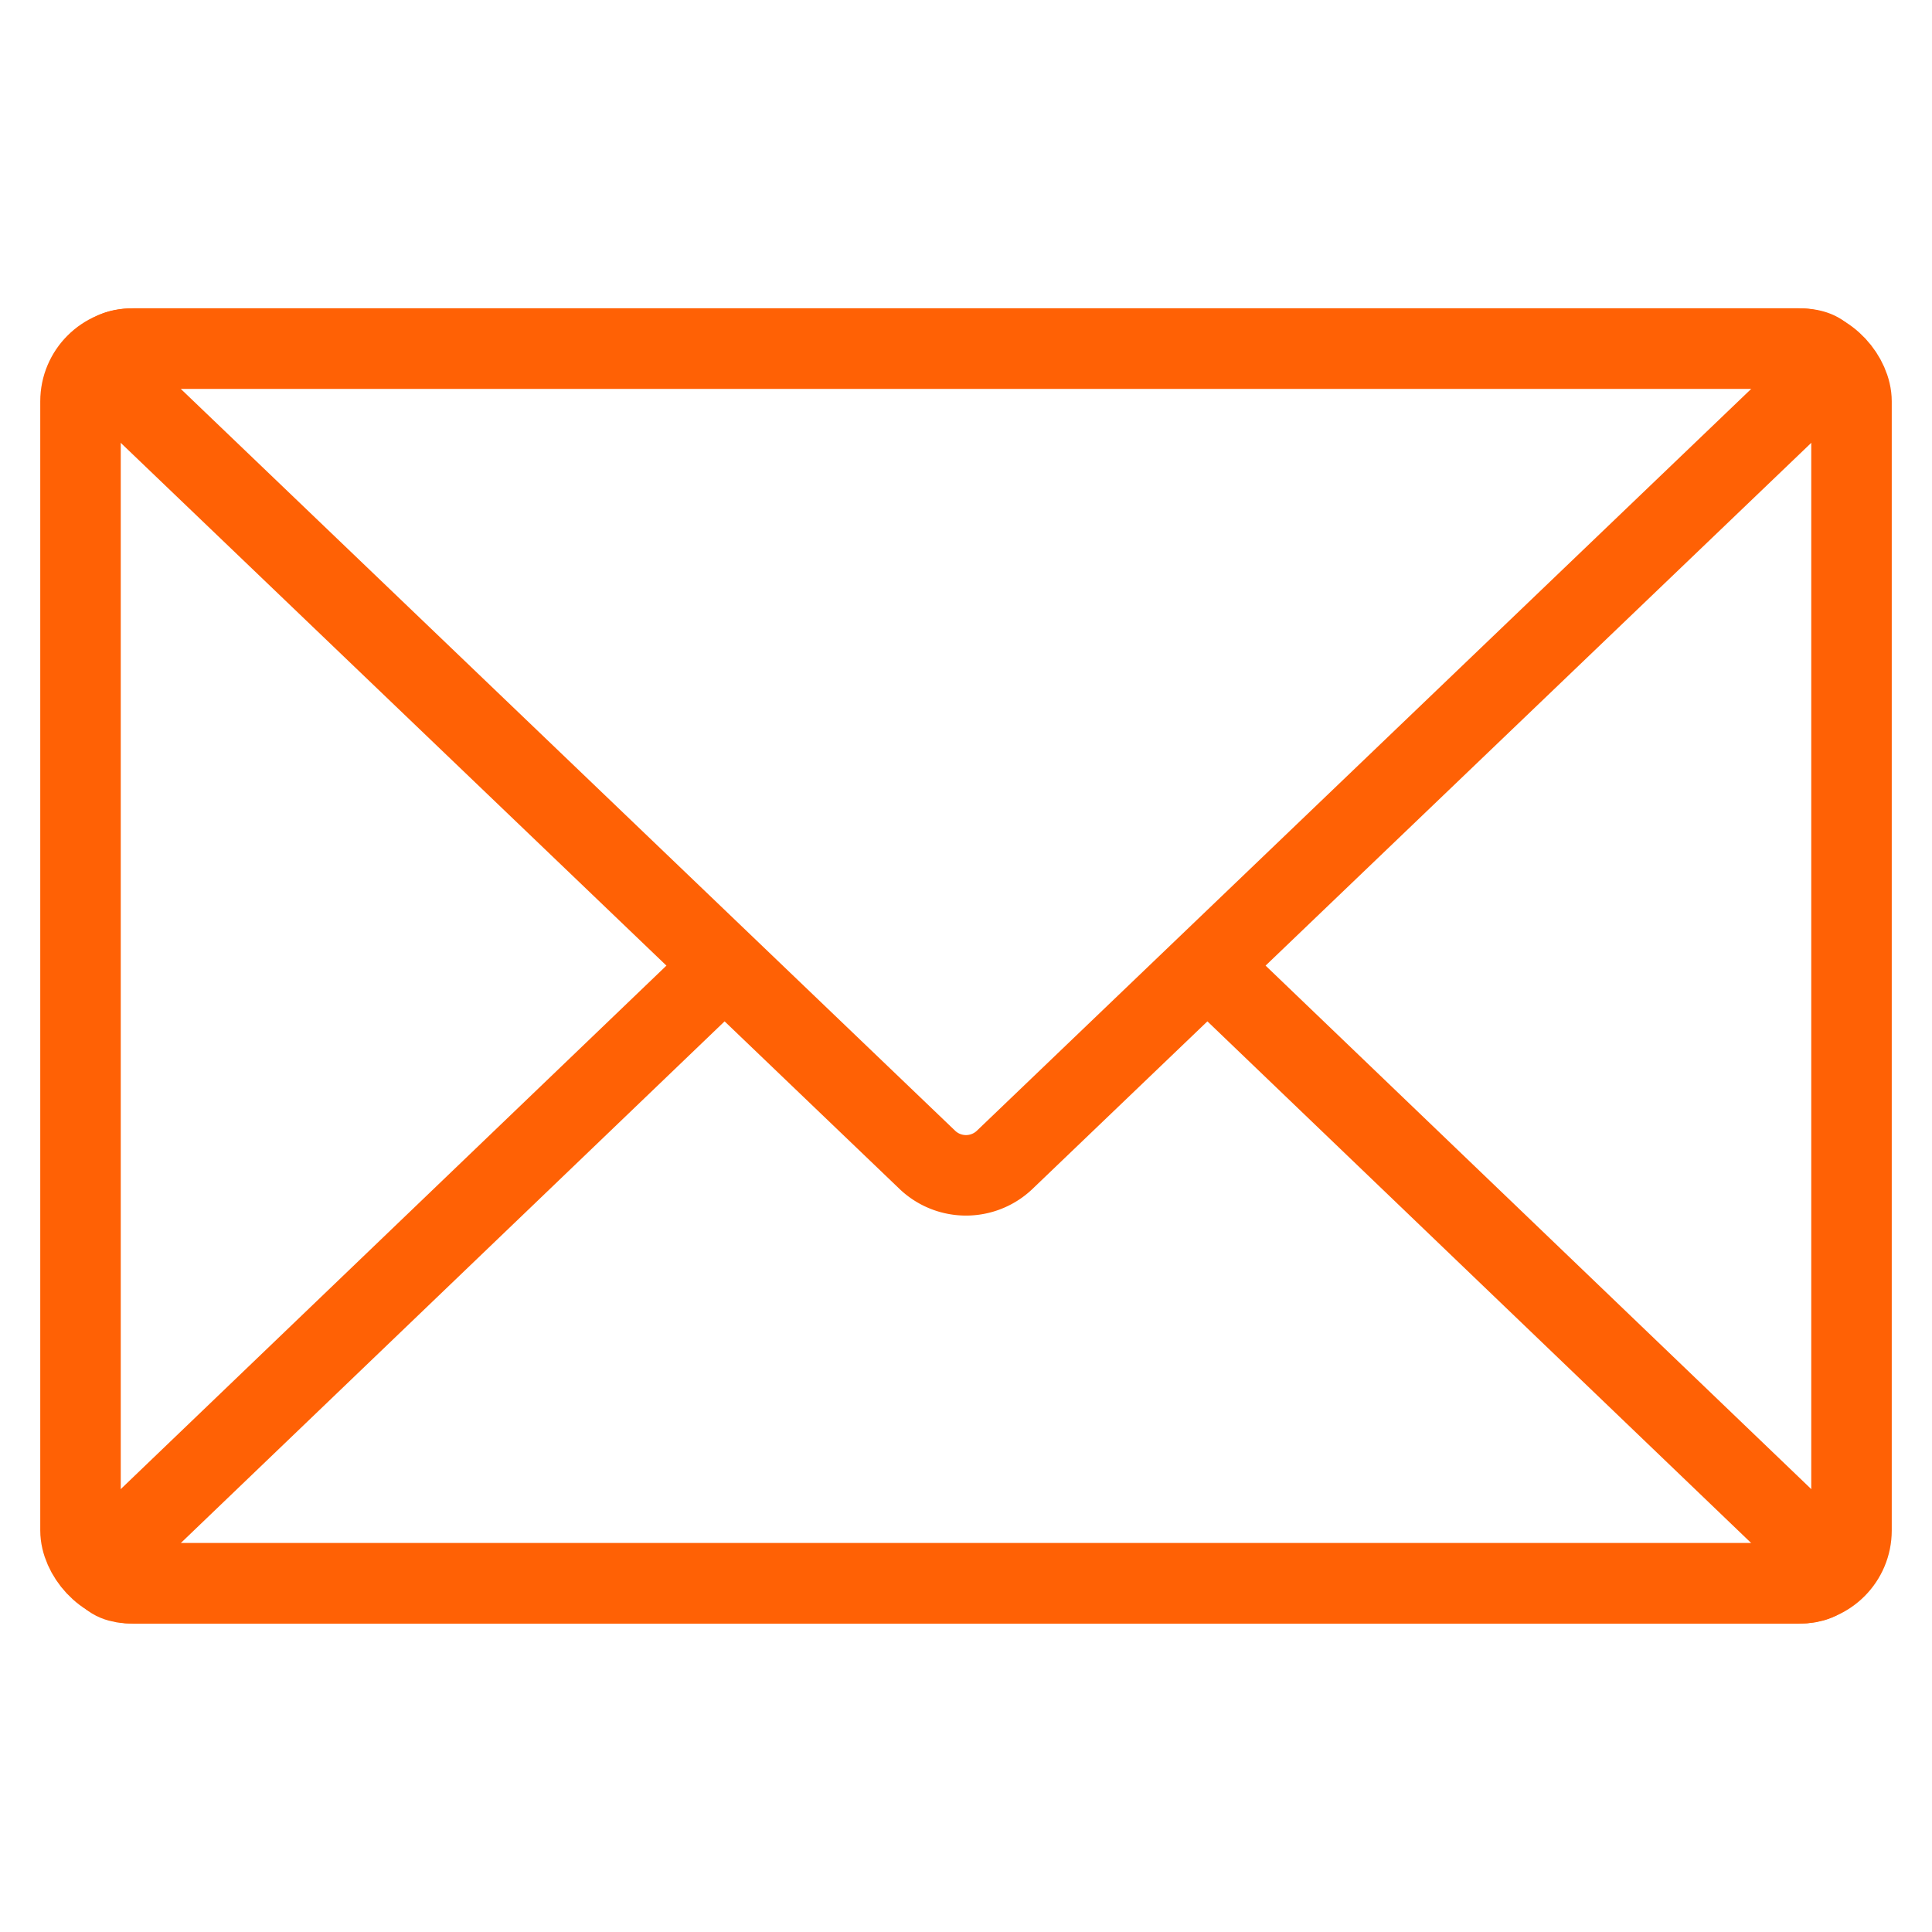
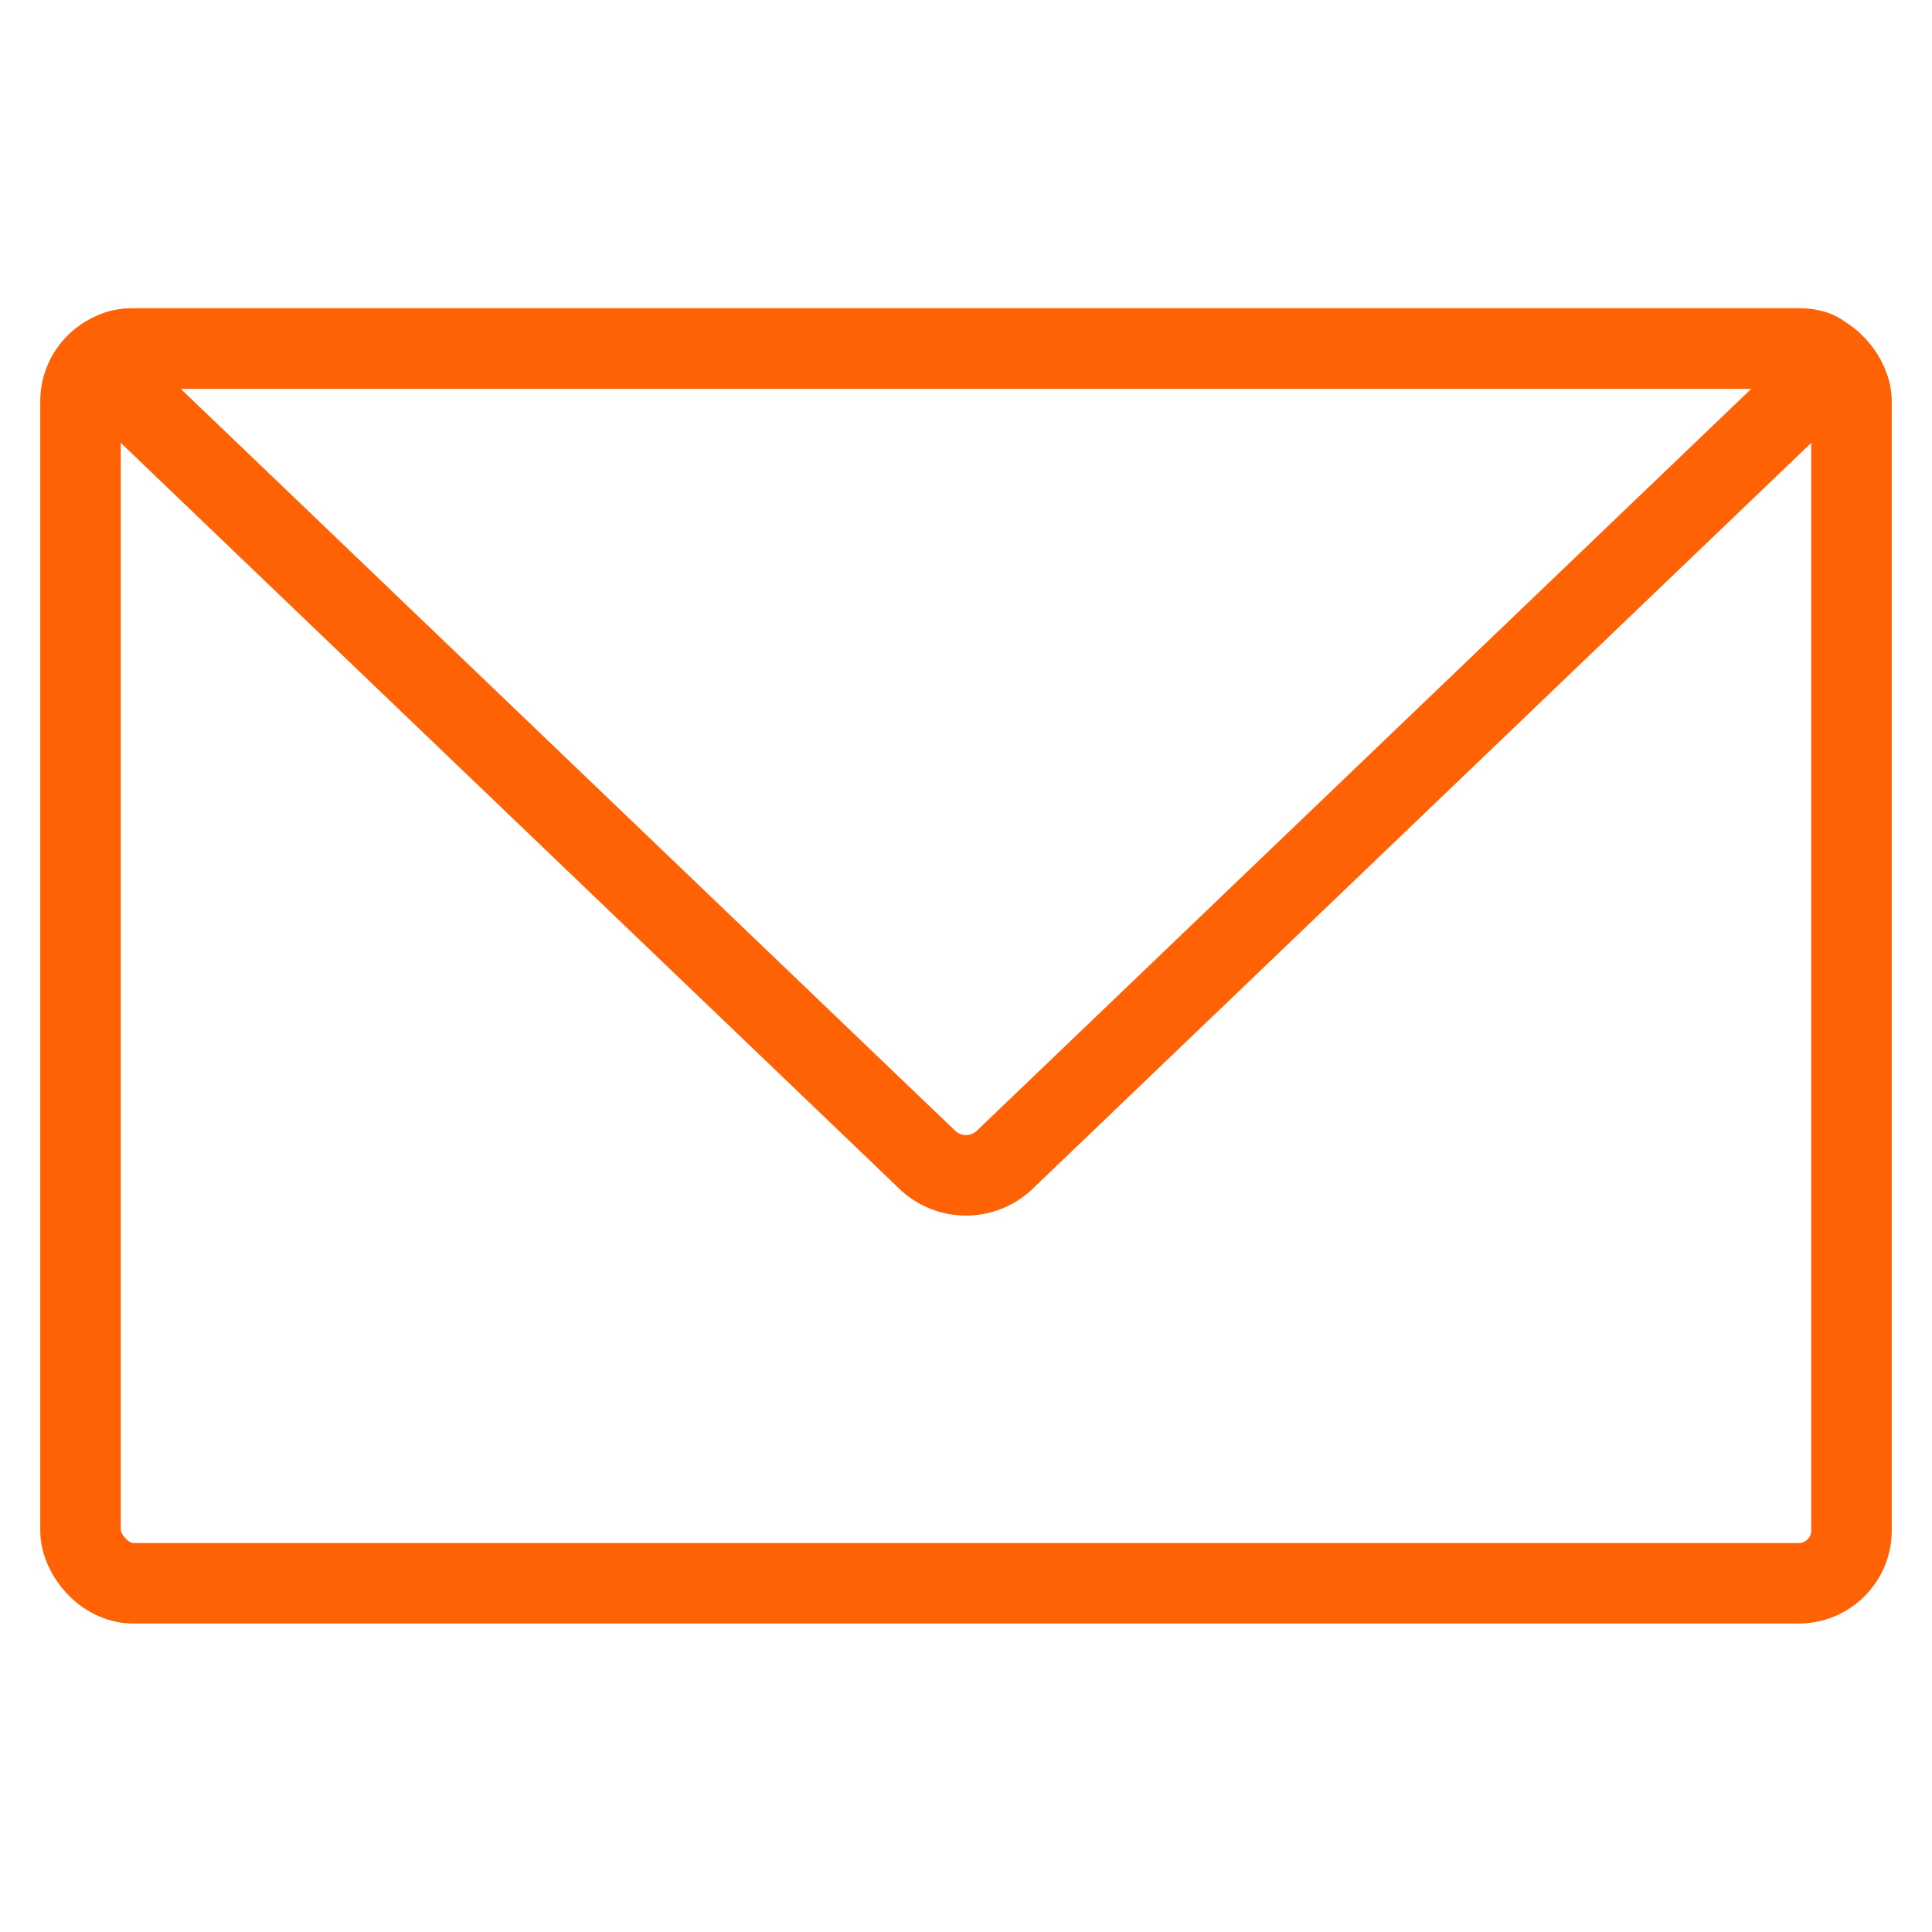
<svg xmlns="http://www.w3.org/2000/svg" viewBox="0 0 120 120">
  <defs>
    <style>.cls-1{fill:none;stroke:#ff6105;stroke-miterlimit:10;stroke-width:5px;}</style>
  </defs>
  <g id="enquire_now" data-name="enquire now">
    <rect class="cls-1" x="5" y="21.65" width="110" height="76.69" rx="3.28" />
-     <path class="cls-1" d="M74.5,59.5l38.13,36.58c1.3,1.24.89,2.27-.91,2.27H8.28c-1.8,0-2.21-1-.91-2.27L45.5,59.5" />
    <path class="cls-1" d="M111.72,21.65c1.8,0,2.21,1,.91,2.27L62.37,72.07a3.48,3.48,0,0,1-4.74,0L7.37,23.92c-1.3-1.25-.89-2.27.91-2.27Z" />
  </g>
</svg>